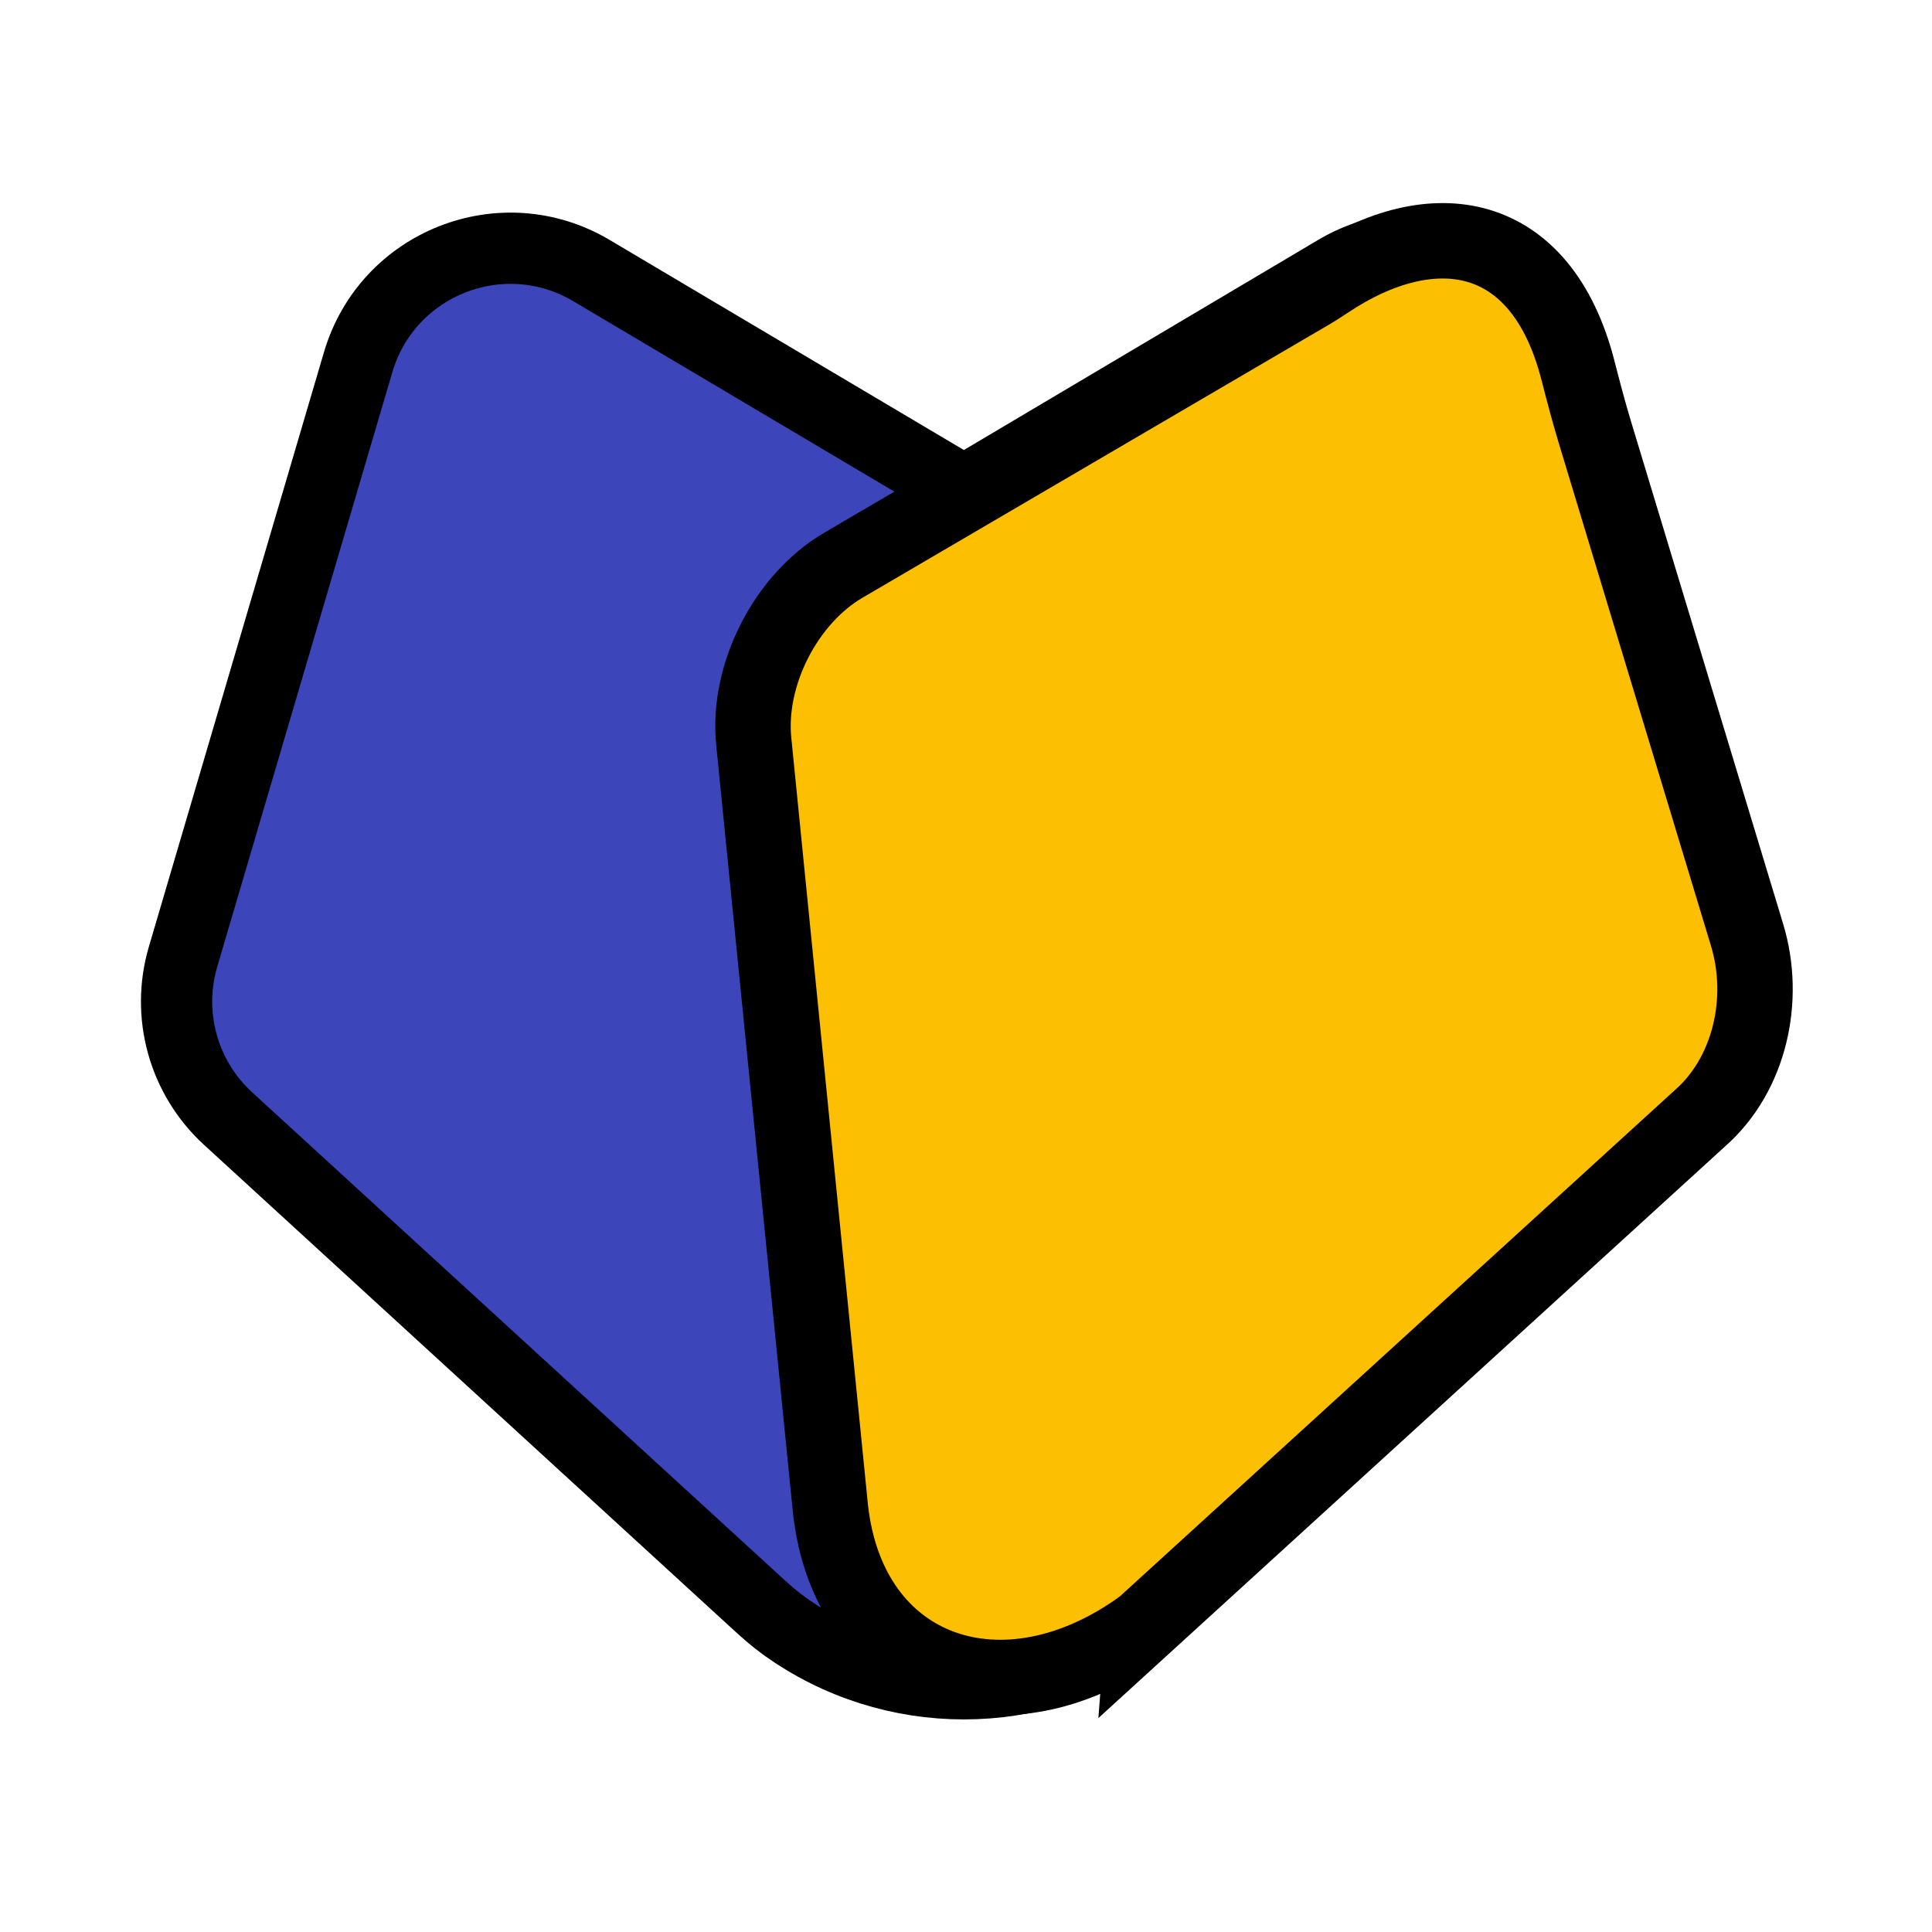
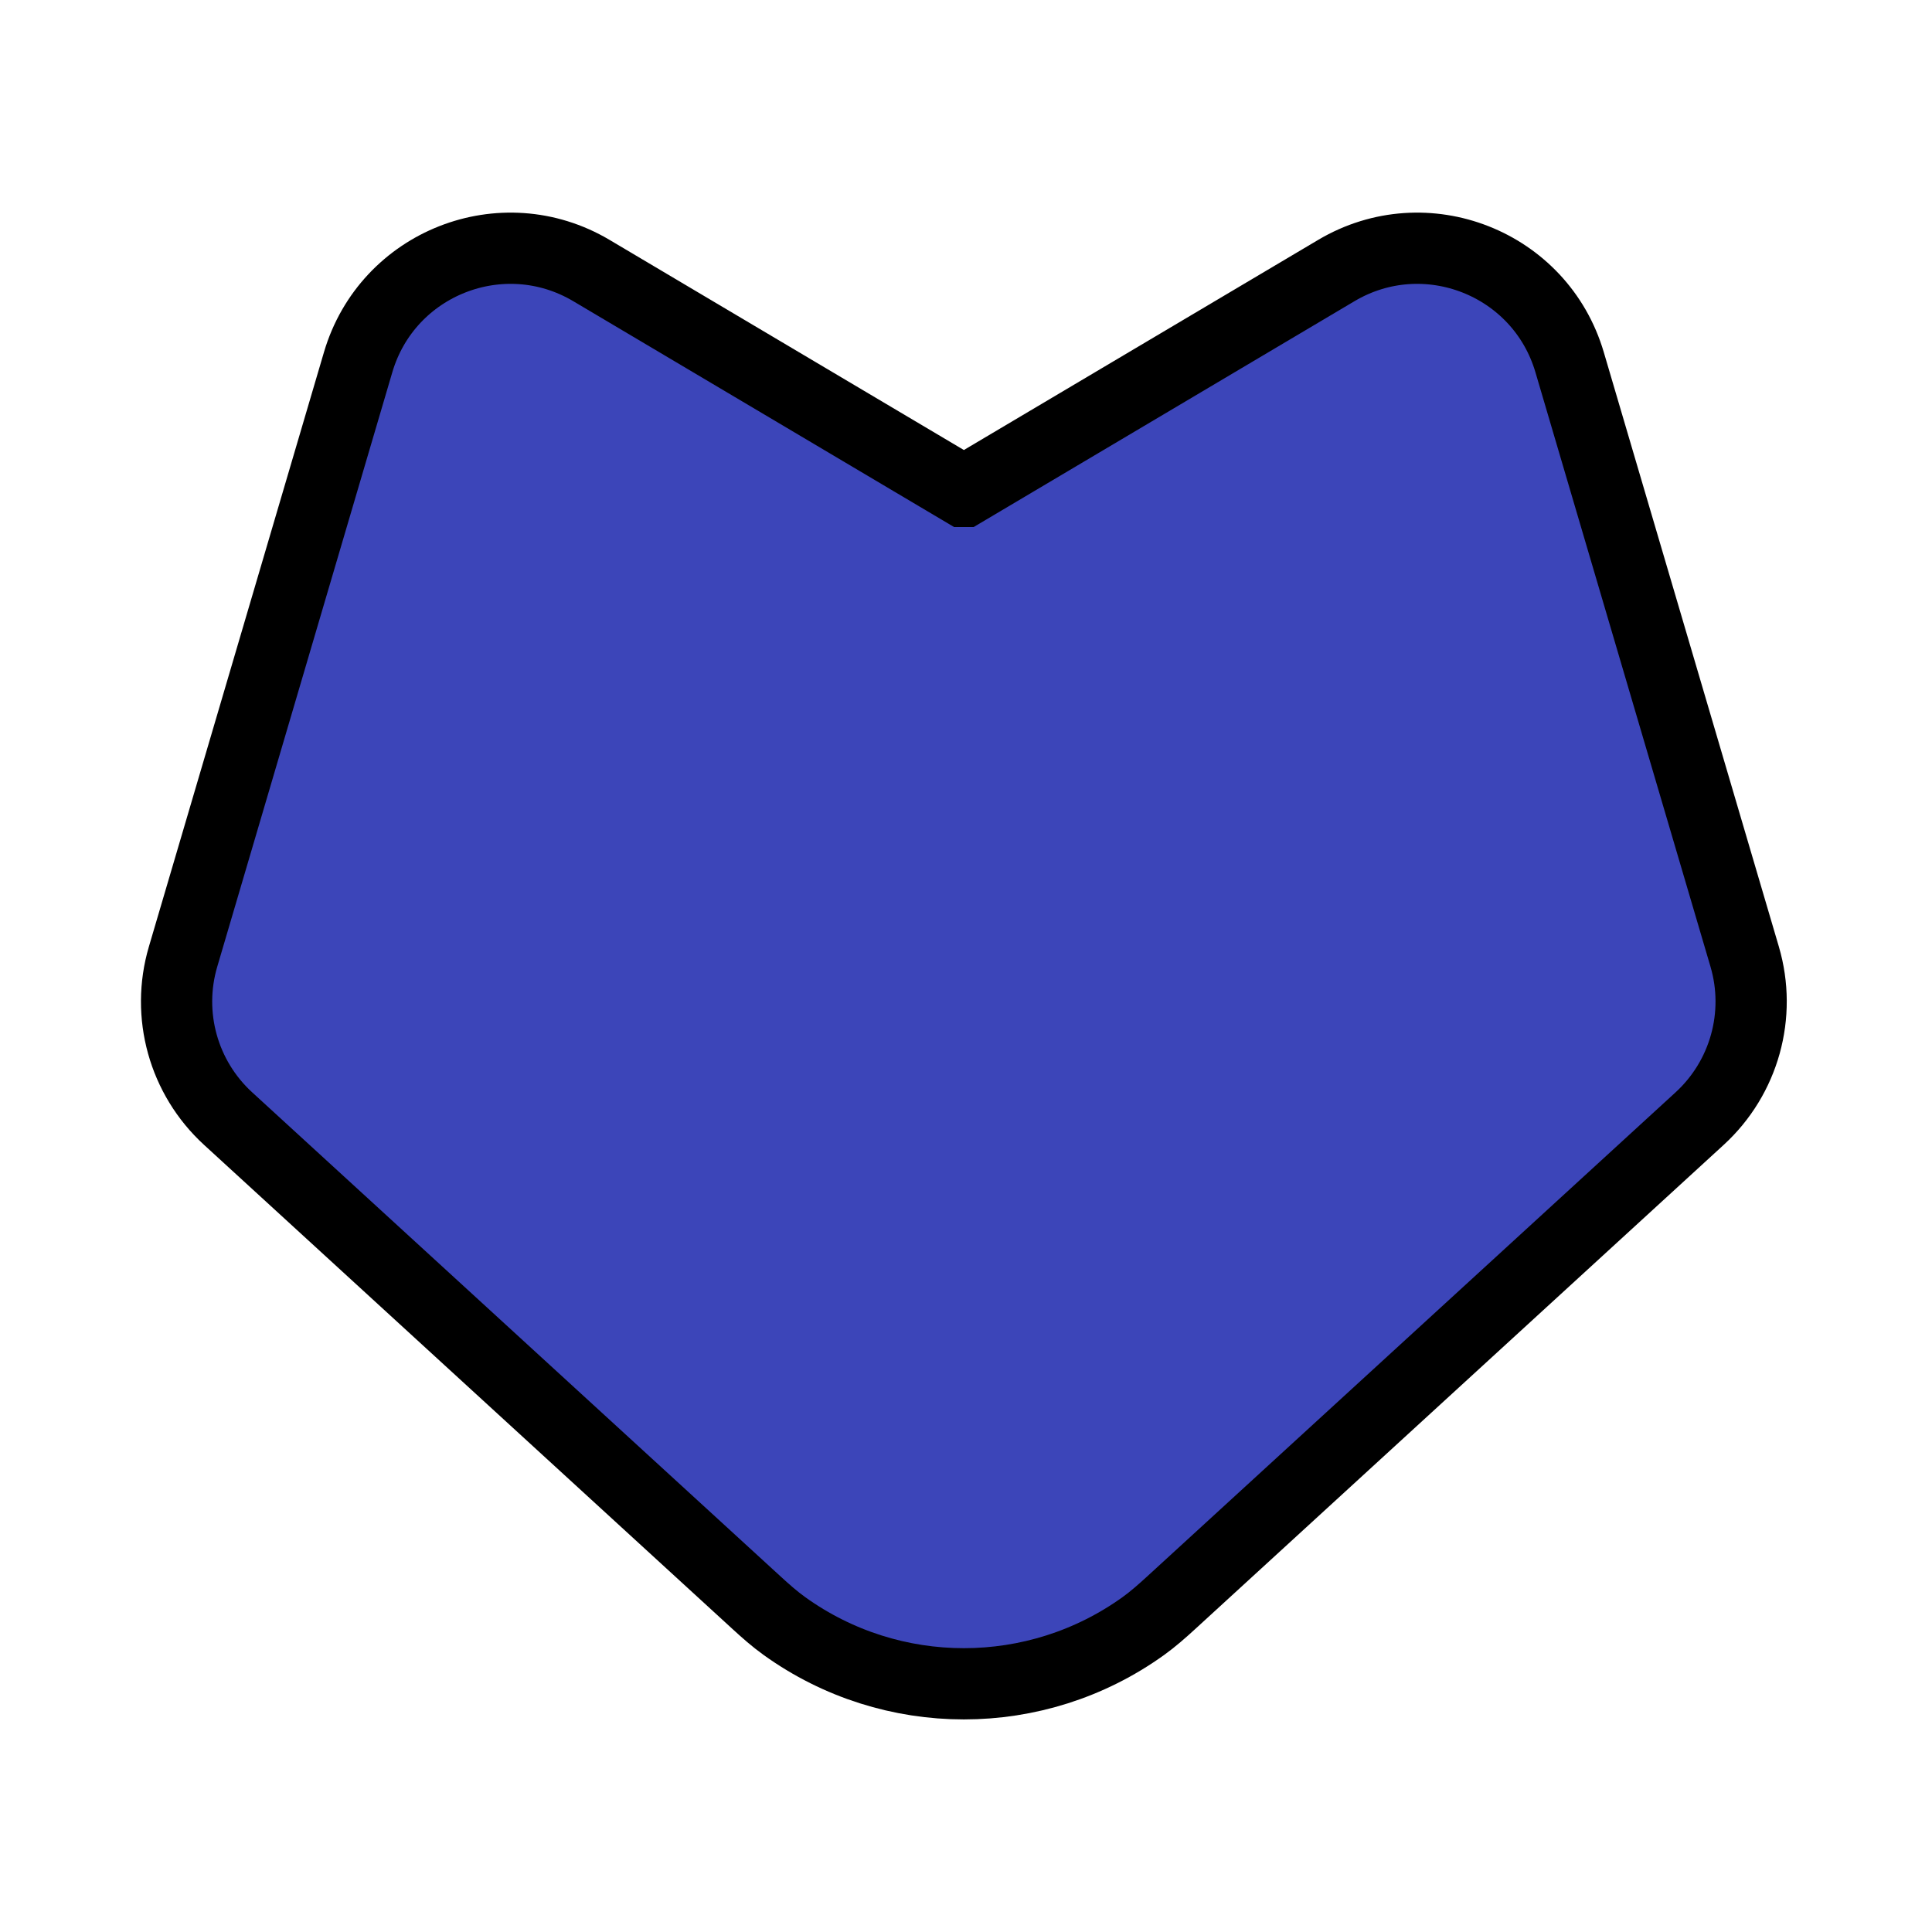
<svg xmlns="http://www.w3.org/2000/svg" id="katman_1" data-name="katman 1" viewBox="0 0 512 512">
  <defs>
    <style>
      .cls-1 {
        fill: #3c45b9;
        stroke-width: 18.88px;
      }

      .cls-1, .cls-2 {
        stroke: #000;
      }

      .cls-2 {
        fill: #fcbf01;
        stroke-width: 19.99px;
      }
    </style>
  </defs>
  <path class="cls-1" d="M255.43,130.23l-98.71-58.54c-23.6-13.99-54.06-2.02-61.81,24.3l-46.4,157.55c-4.54,15.41.09,32.05,11.94,42.9l140.1,128.35c2.35,2.16,4.75,4.28,7.34,6.14,28.39,20.39,66.71,20.39,95.09,0,2.59-1.86,4.99-3.99,7.34-6.14l140.1-128.35c11.84-10.85,16.47-27.49,11.94-42.9l-46.4-157.55c-7.75-26.32-38.21-38.29-61.81-24.3l-98.71,58.54Z" />
-   <path class="cls-2" d="M302.98,430.93l147.44-134.5c13.35-11.66,17.73-31.63,12.58-48.64l-40.33-133.21c-1.65-5.44-3.09-10.94-4.5-16.44-9.67-37.68-38.35-42.44-66.64-23.51-1.28.85-2.56,1.7-3.88,2.48l-124.08,72.64c-15.35,8.95-25.64,29.18-23.81,46.81l20.32,203.32c4.84,43.74,46.07,57.92,82.9,31.04Z" />
</svg>